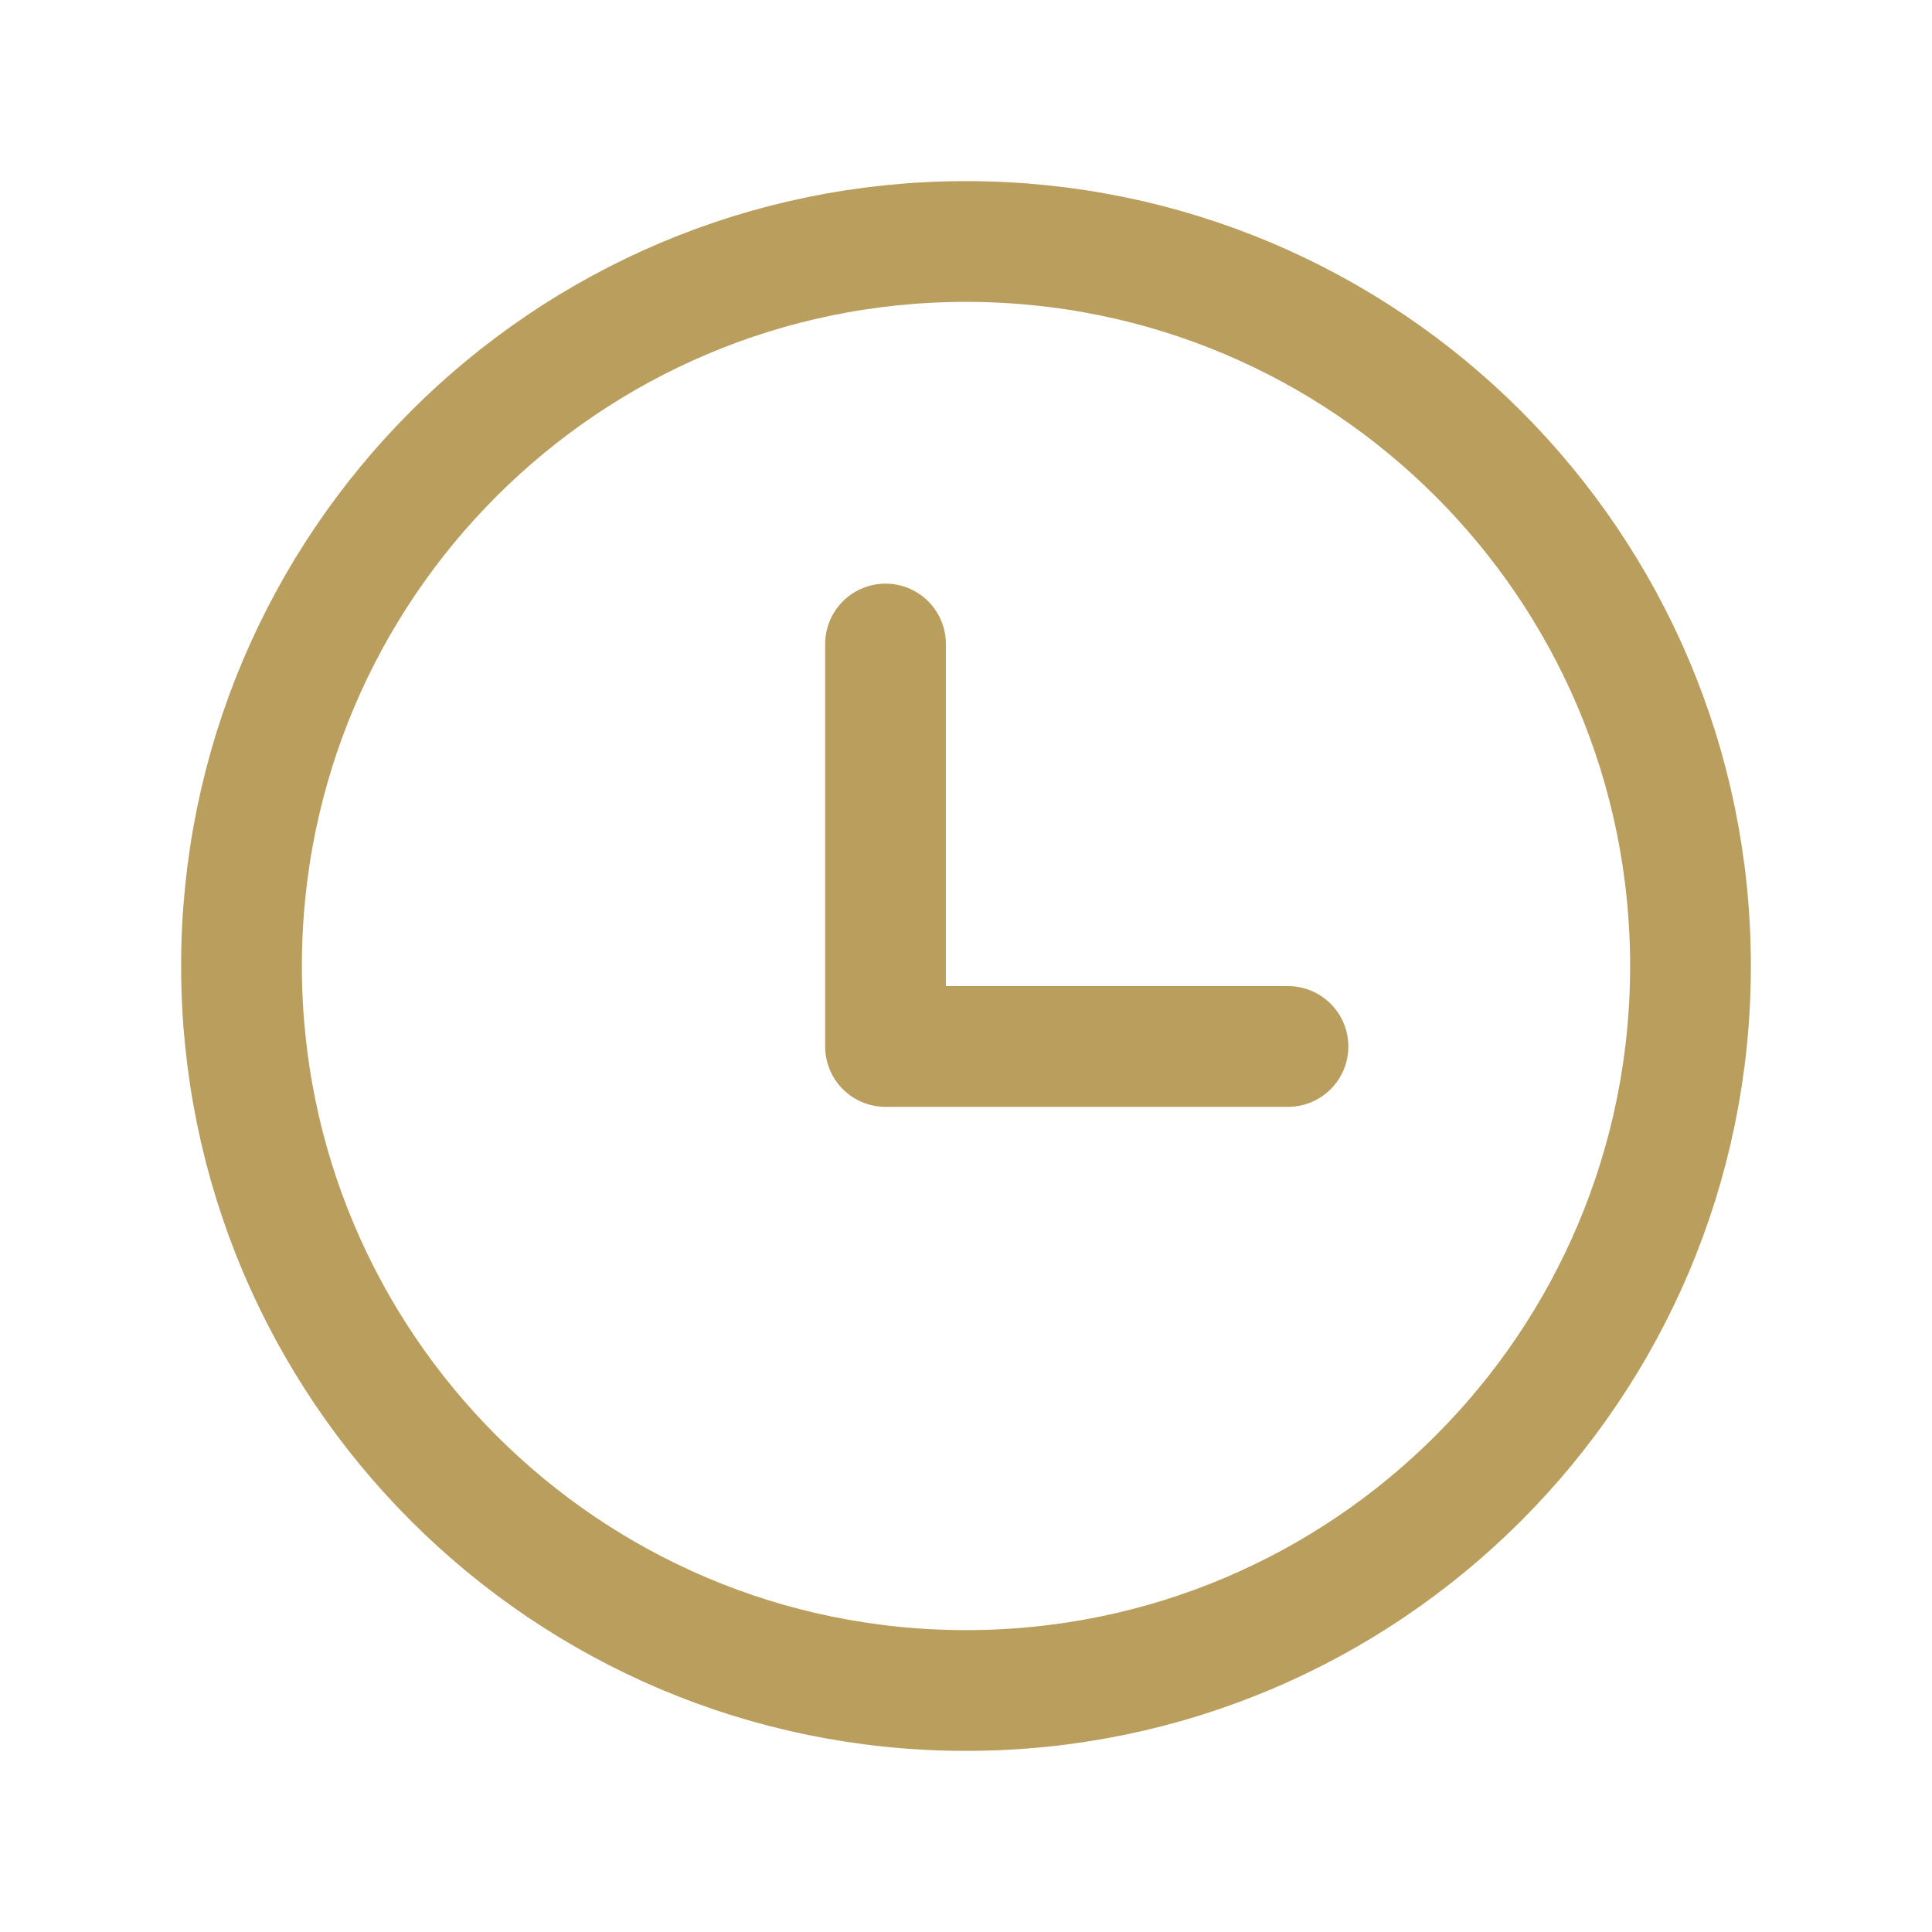
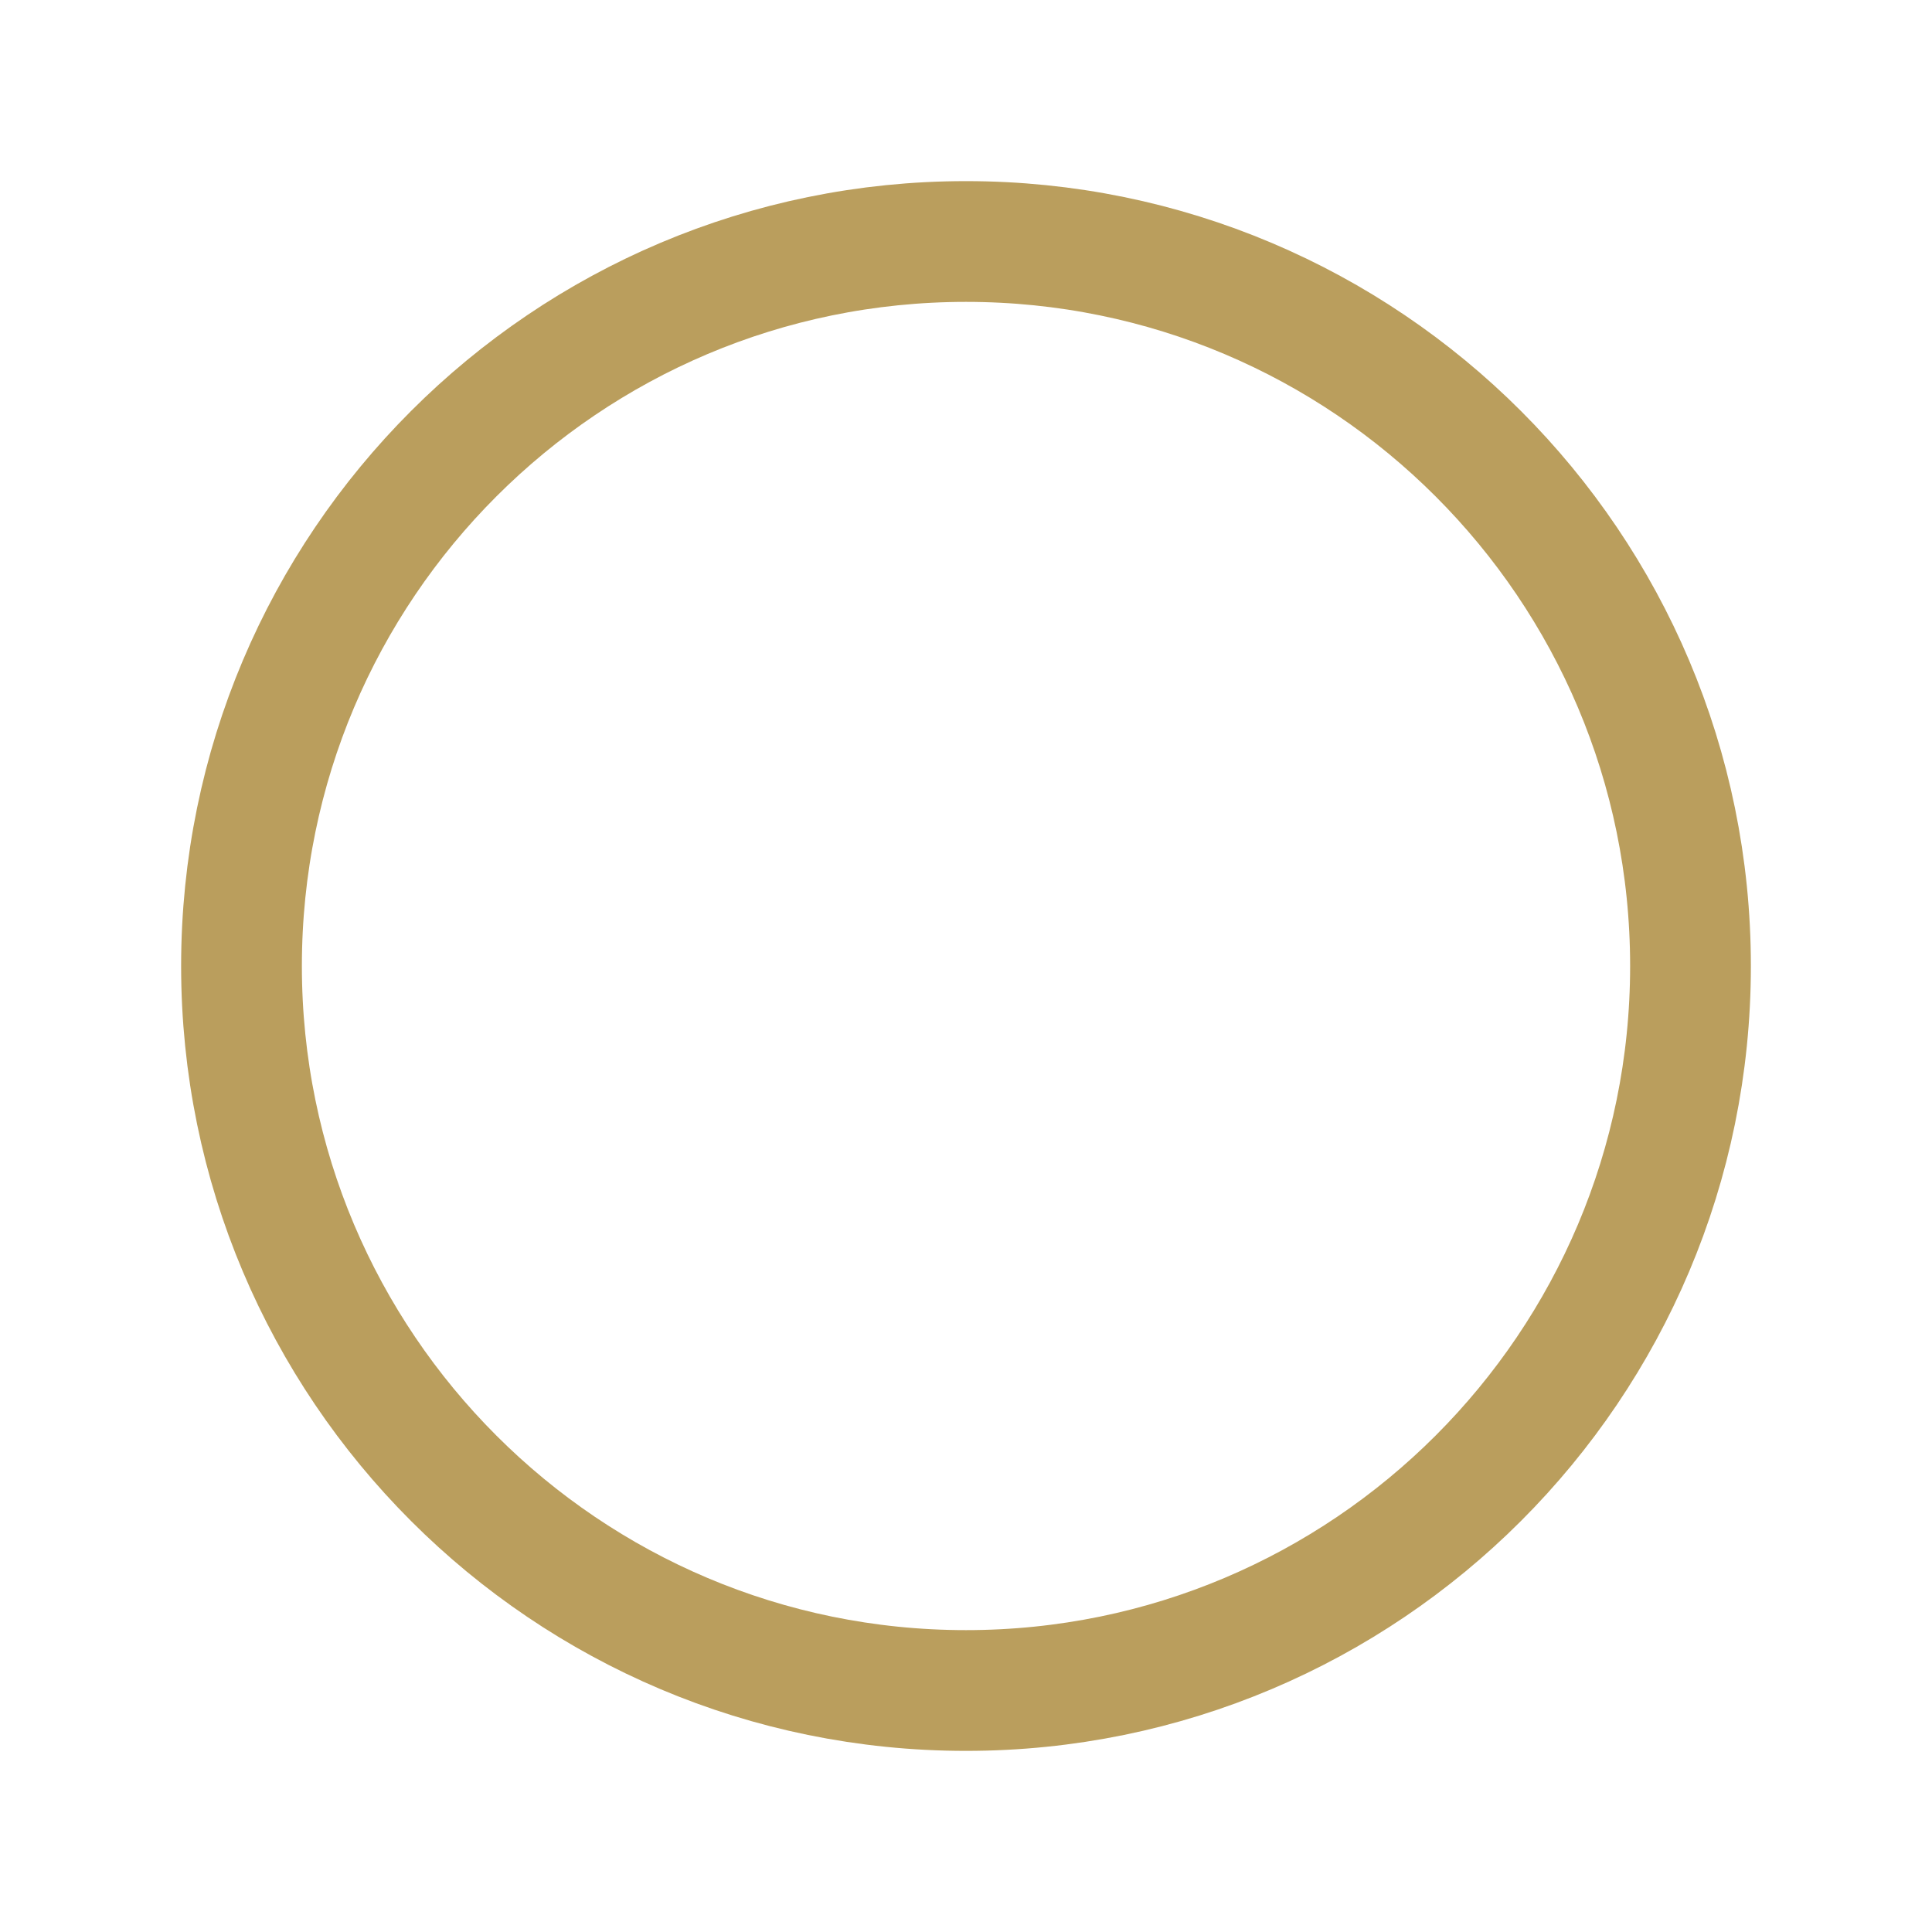
<svg xmlns="http://www.w3.org/2000/svg" width="32" height="32" viewBox="0 0 32 32" fill="none">
  <path d="M16 28C22.627 28 28 22.627 28 16C28 9.373 22.627 4 16 4C9.373 4 4 9.373 4 16C4 22.627 9.373 28 16 28Z" stroke="#BA9E5D" stroke-width="2" stroke-linecap="round" stroke-linejoin="round" />
-   <path d="M14.667 10.667V17.333H21.333" stroke="#BA9E5D" stroke-width="2" stroke-linecap="round" stroke-linejoin="round" />
</svg>